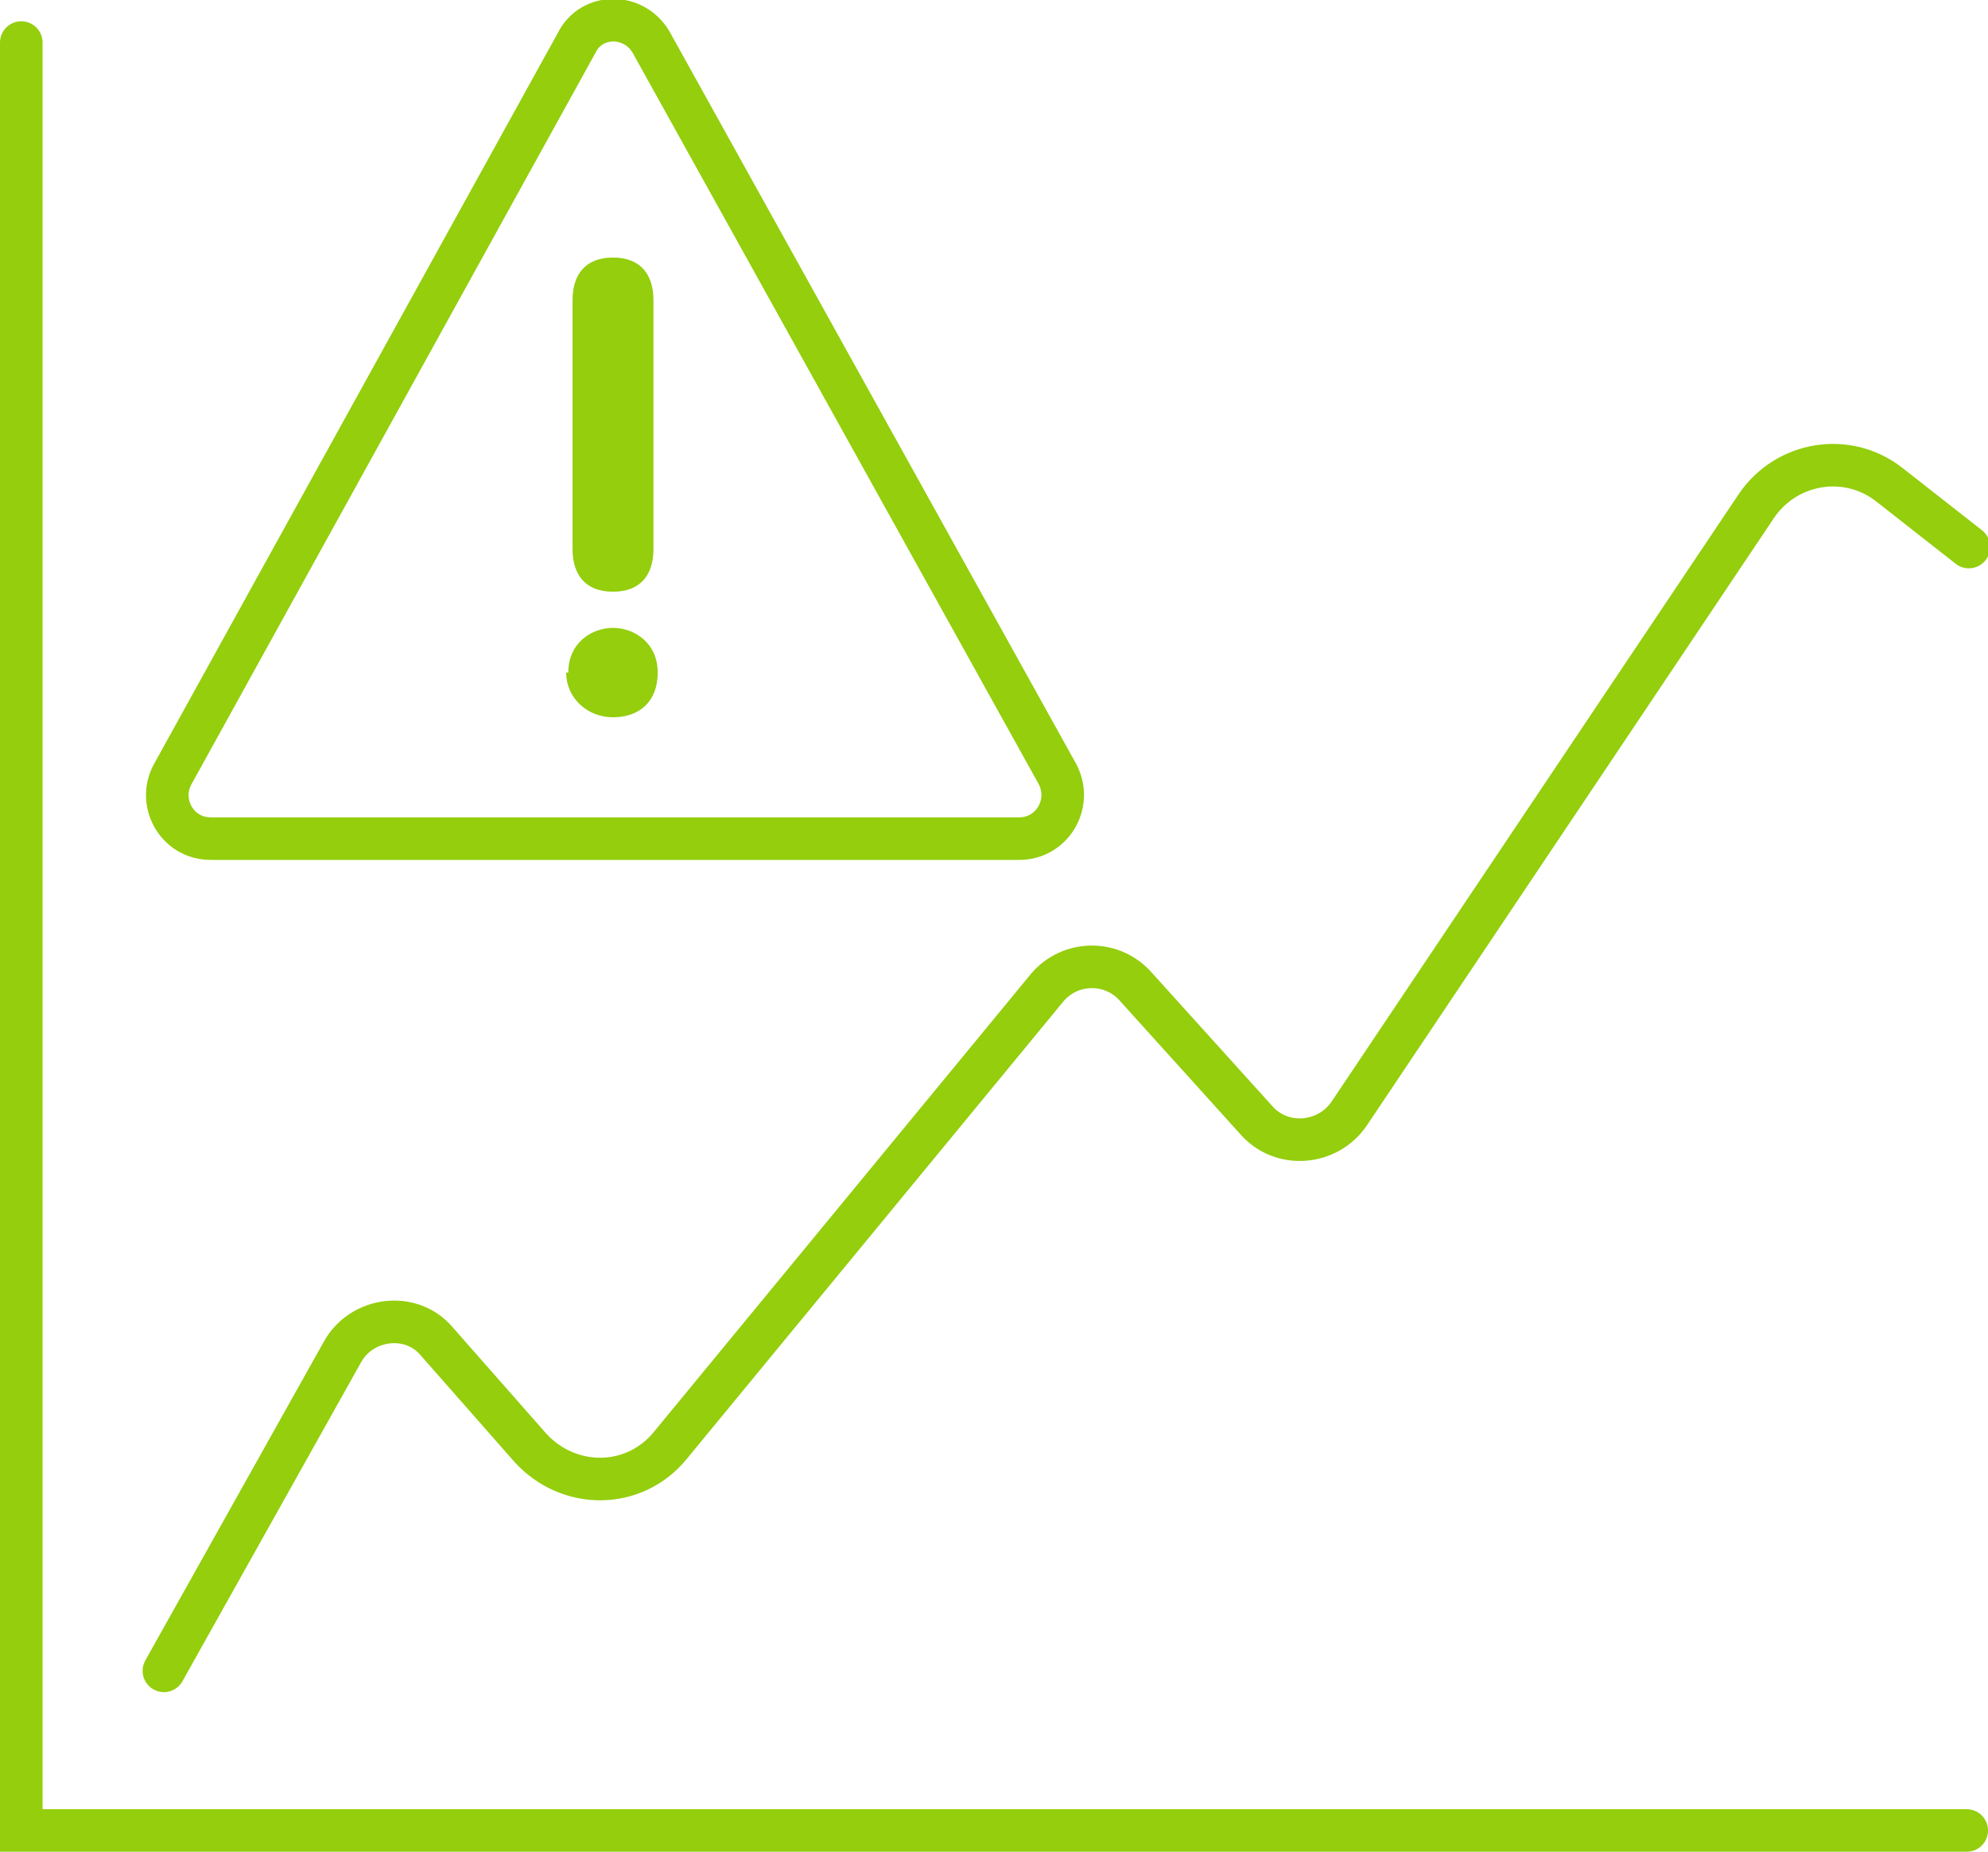
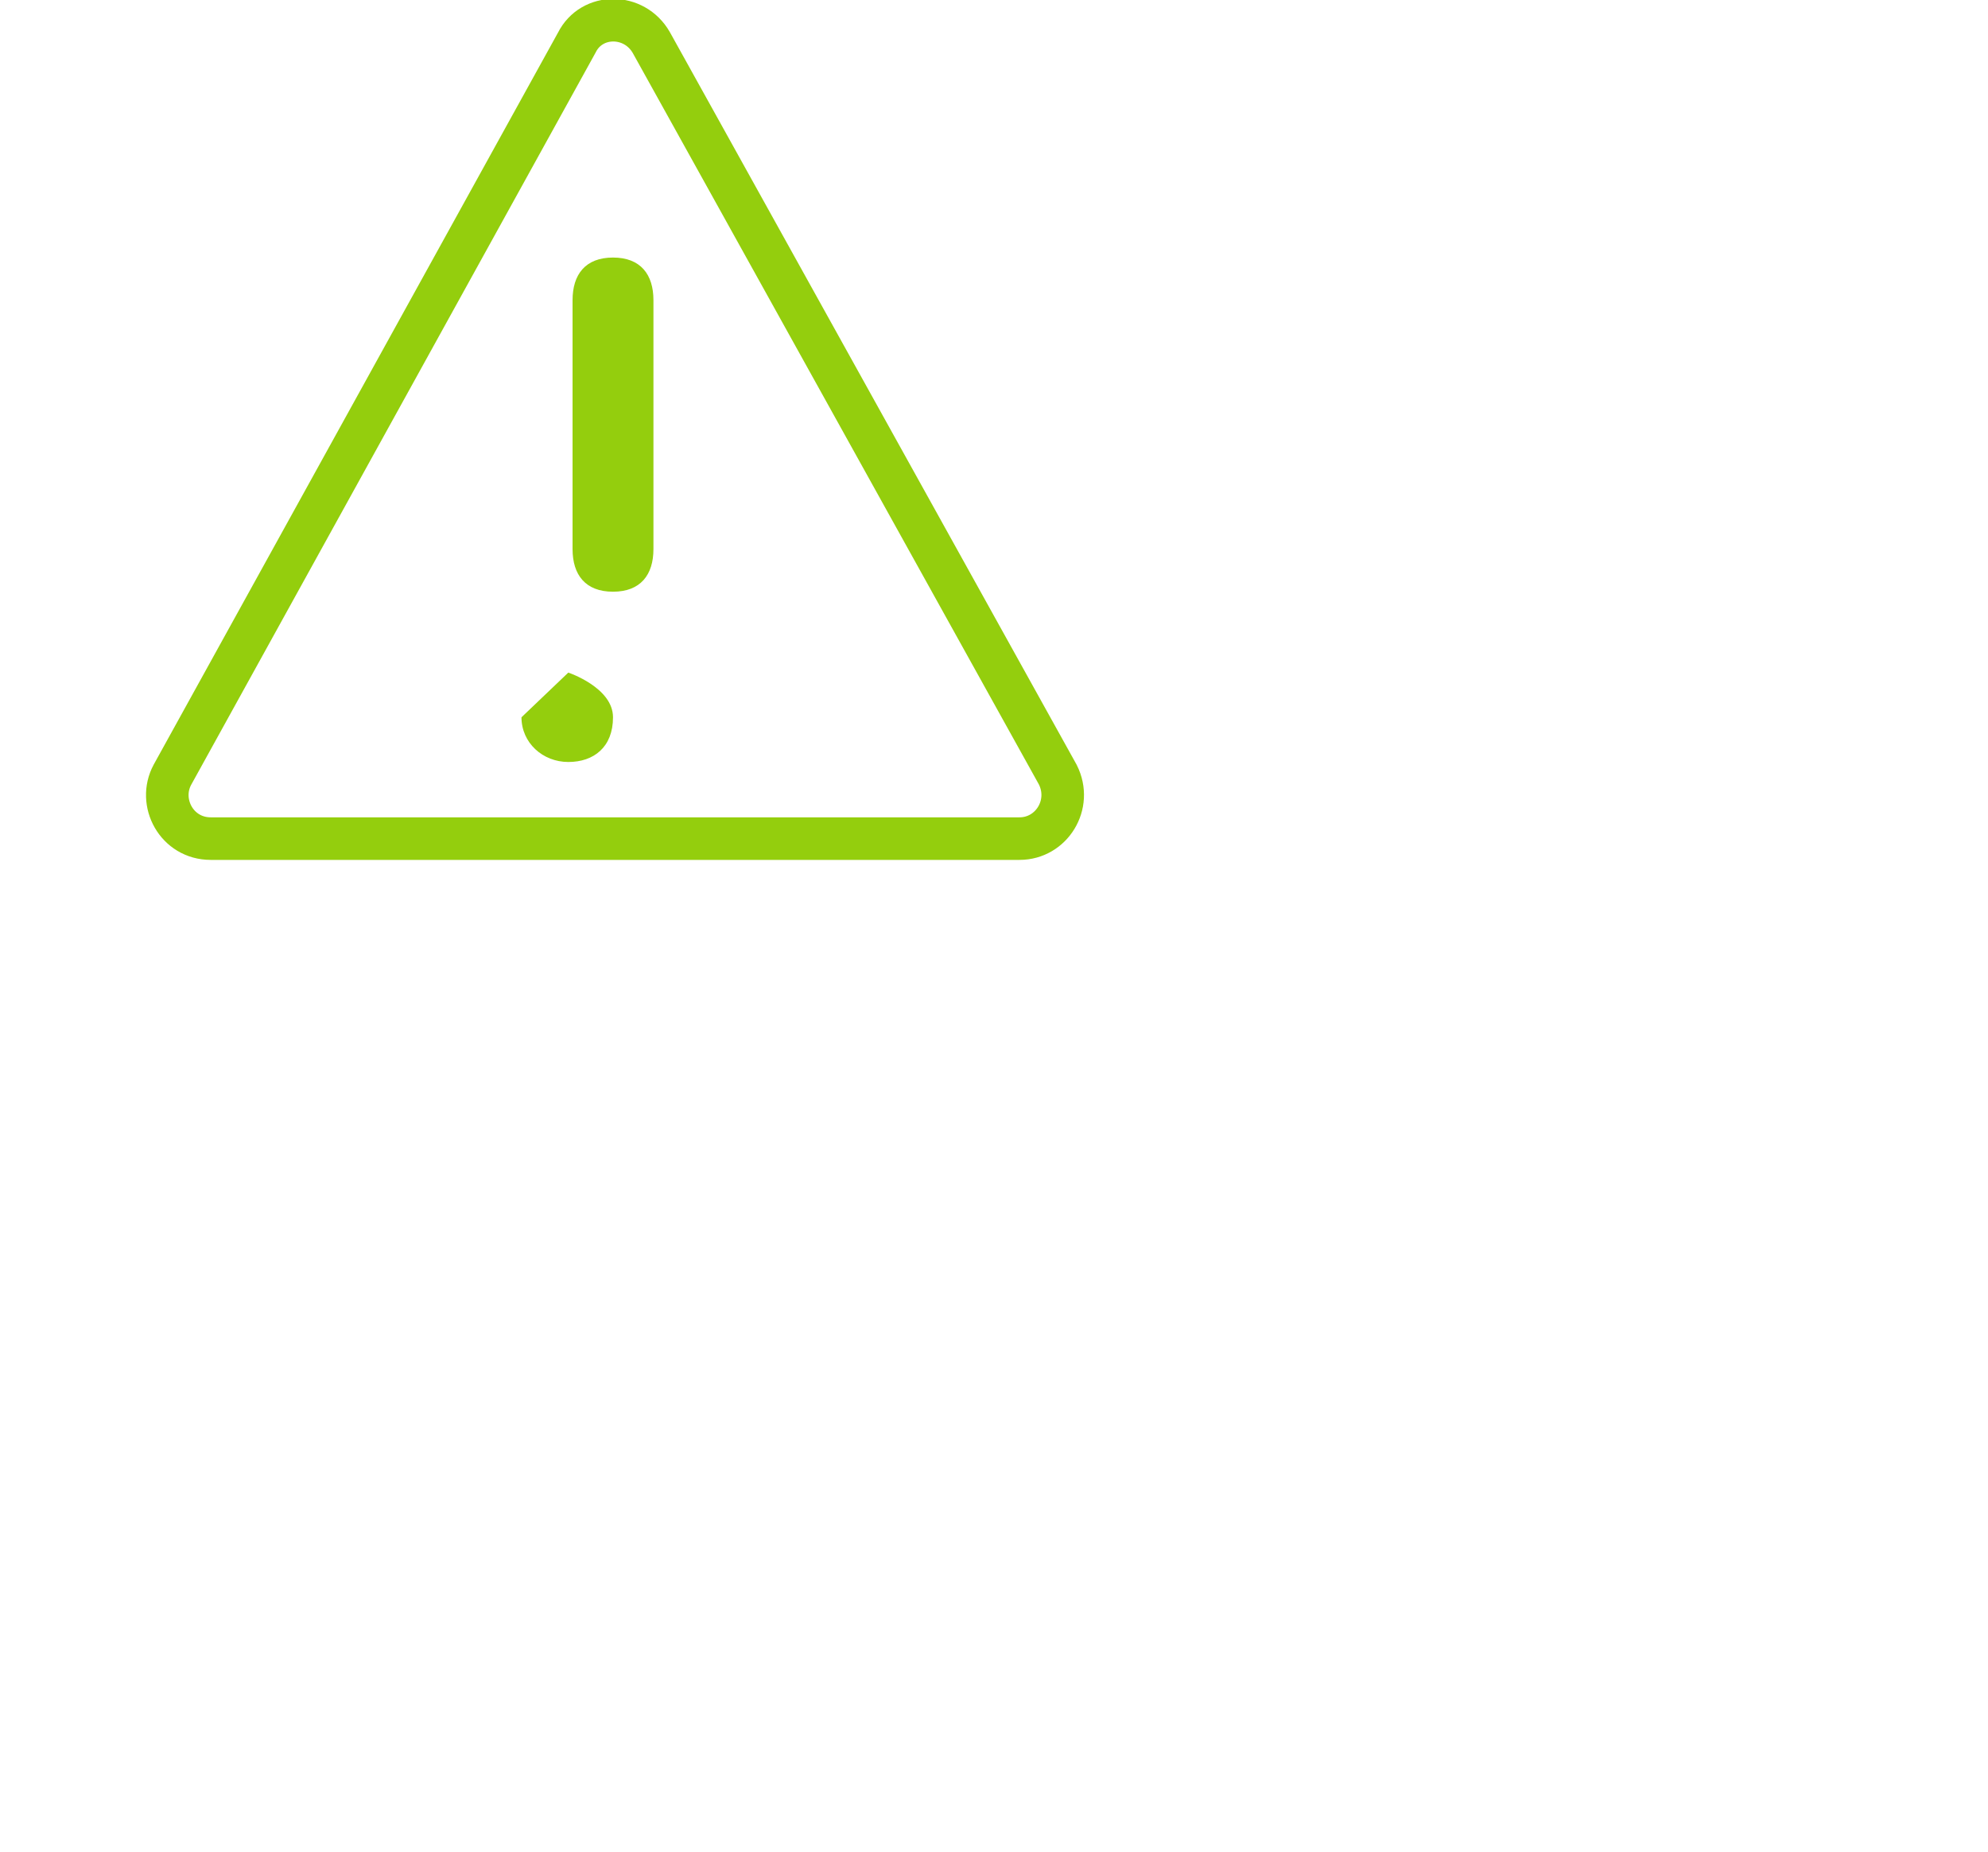
<svg xmlns="http://www.w3.org/2000/svg" id="Capa_2" viewBox="0 0 93.4 87">
  <defs>
    <style>.cls-1{fill:#94ce0d;}.cls-2{fill:none;stroke:#94ce0d;stroke-linecap:round;stroke-miterlimit:10;stroke-width:2px;}</style>
  </defs>
  <g id="Capa_1-2">
    <g>
-       <polyline class="cls-2" points="1 2 1 86 92.4 86" />
-       <path class="cls-2" d="M7.7,78.5l8.4-15c.9-1.6,3.2-1.9,4.4-.5l4.4,5c1.8,2,4.9,2,6.6-.1l17.7-21.5c1.1-1.3,3.1-1.3,4.2,0l5.6,6.2c1.2,1.4,3.4,1.2,4.4-.3l19.1-28.5c1.4-2.1,4.3-2.6,6.3-1l3.7,2.9" />
      <path class="cls-2" d="M27.1,2L8.1,36.4c-.7,1.3,.2,3,1.8,3H47.9c1.5,0,2.5-1.6,1.8-3L30.6,2c-.8-1.4-2.8-1.4-3.5,0Z" />
-       <path class="cls-1" d="M26.7,31.6c0-1.4,1.1-2.1,2.1-2.1s2.1,.7,2.1,2.1-.9,2.1-2.1,2.1-2.2-.9-2.2-2.1Zm.2-5.9V14.1c0-1.2,.6-2,1.9-2s1.9,.8,1.9,2v11.7c0,1.2-.6,2-1.9,2s-1.9-.8-1.9-2Z" />
+       <path class="cls-1" d="M26.7,31.6s2.1,.7,2.1,2.1-.9,2.1-2.1,2.1-2.2-.9-2.2-2.1Zm.2-5.9V14.1c0-1.2,.6-2,1.9-2s1.9,.8,1.9,2v11.7c0,1.2-.6,2-1.9,2s-1.9-.8-1.9-2Z" />
    </g>
  </g>
</svg>